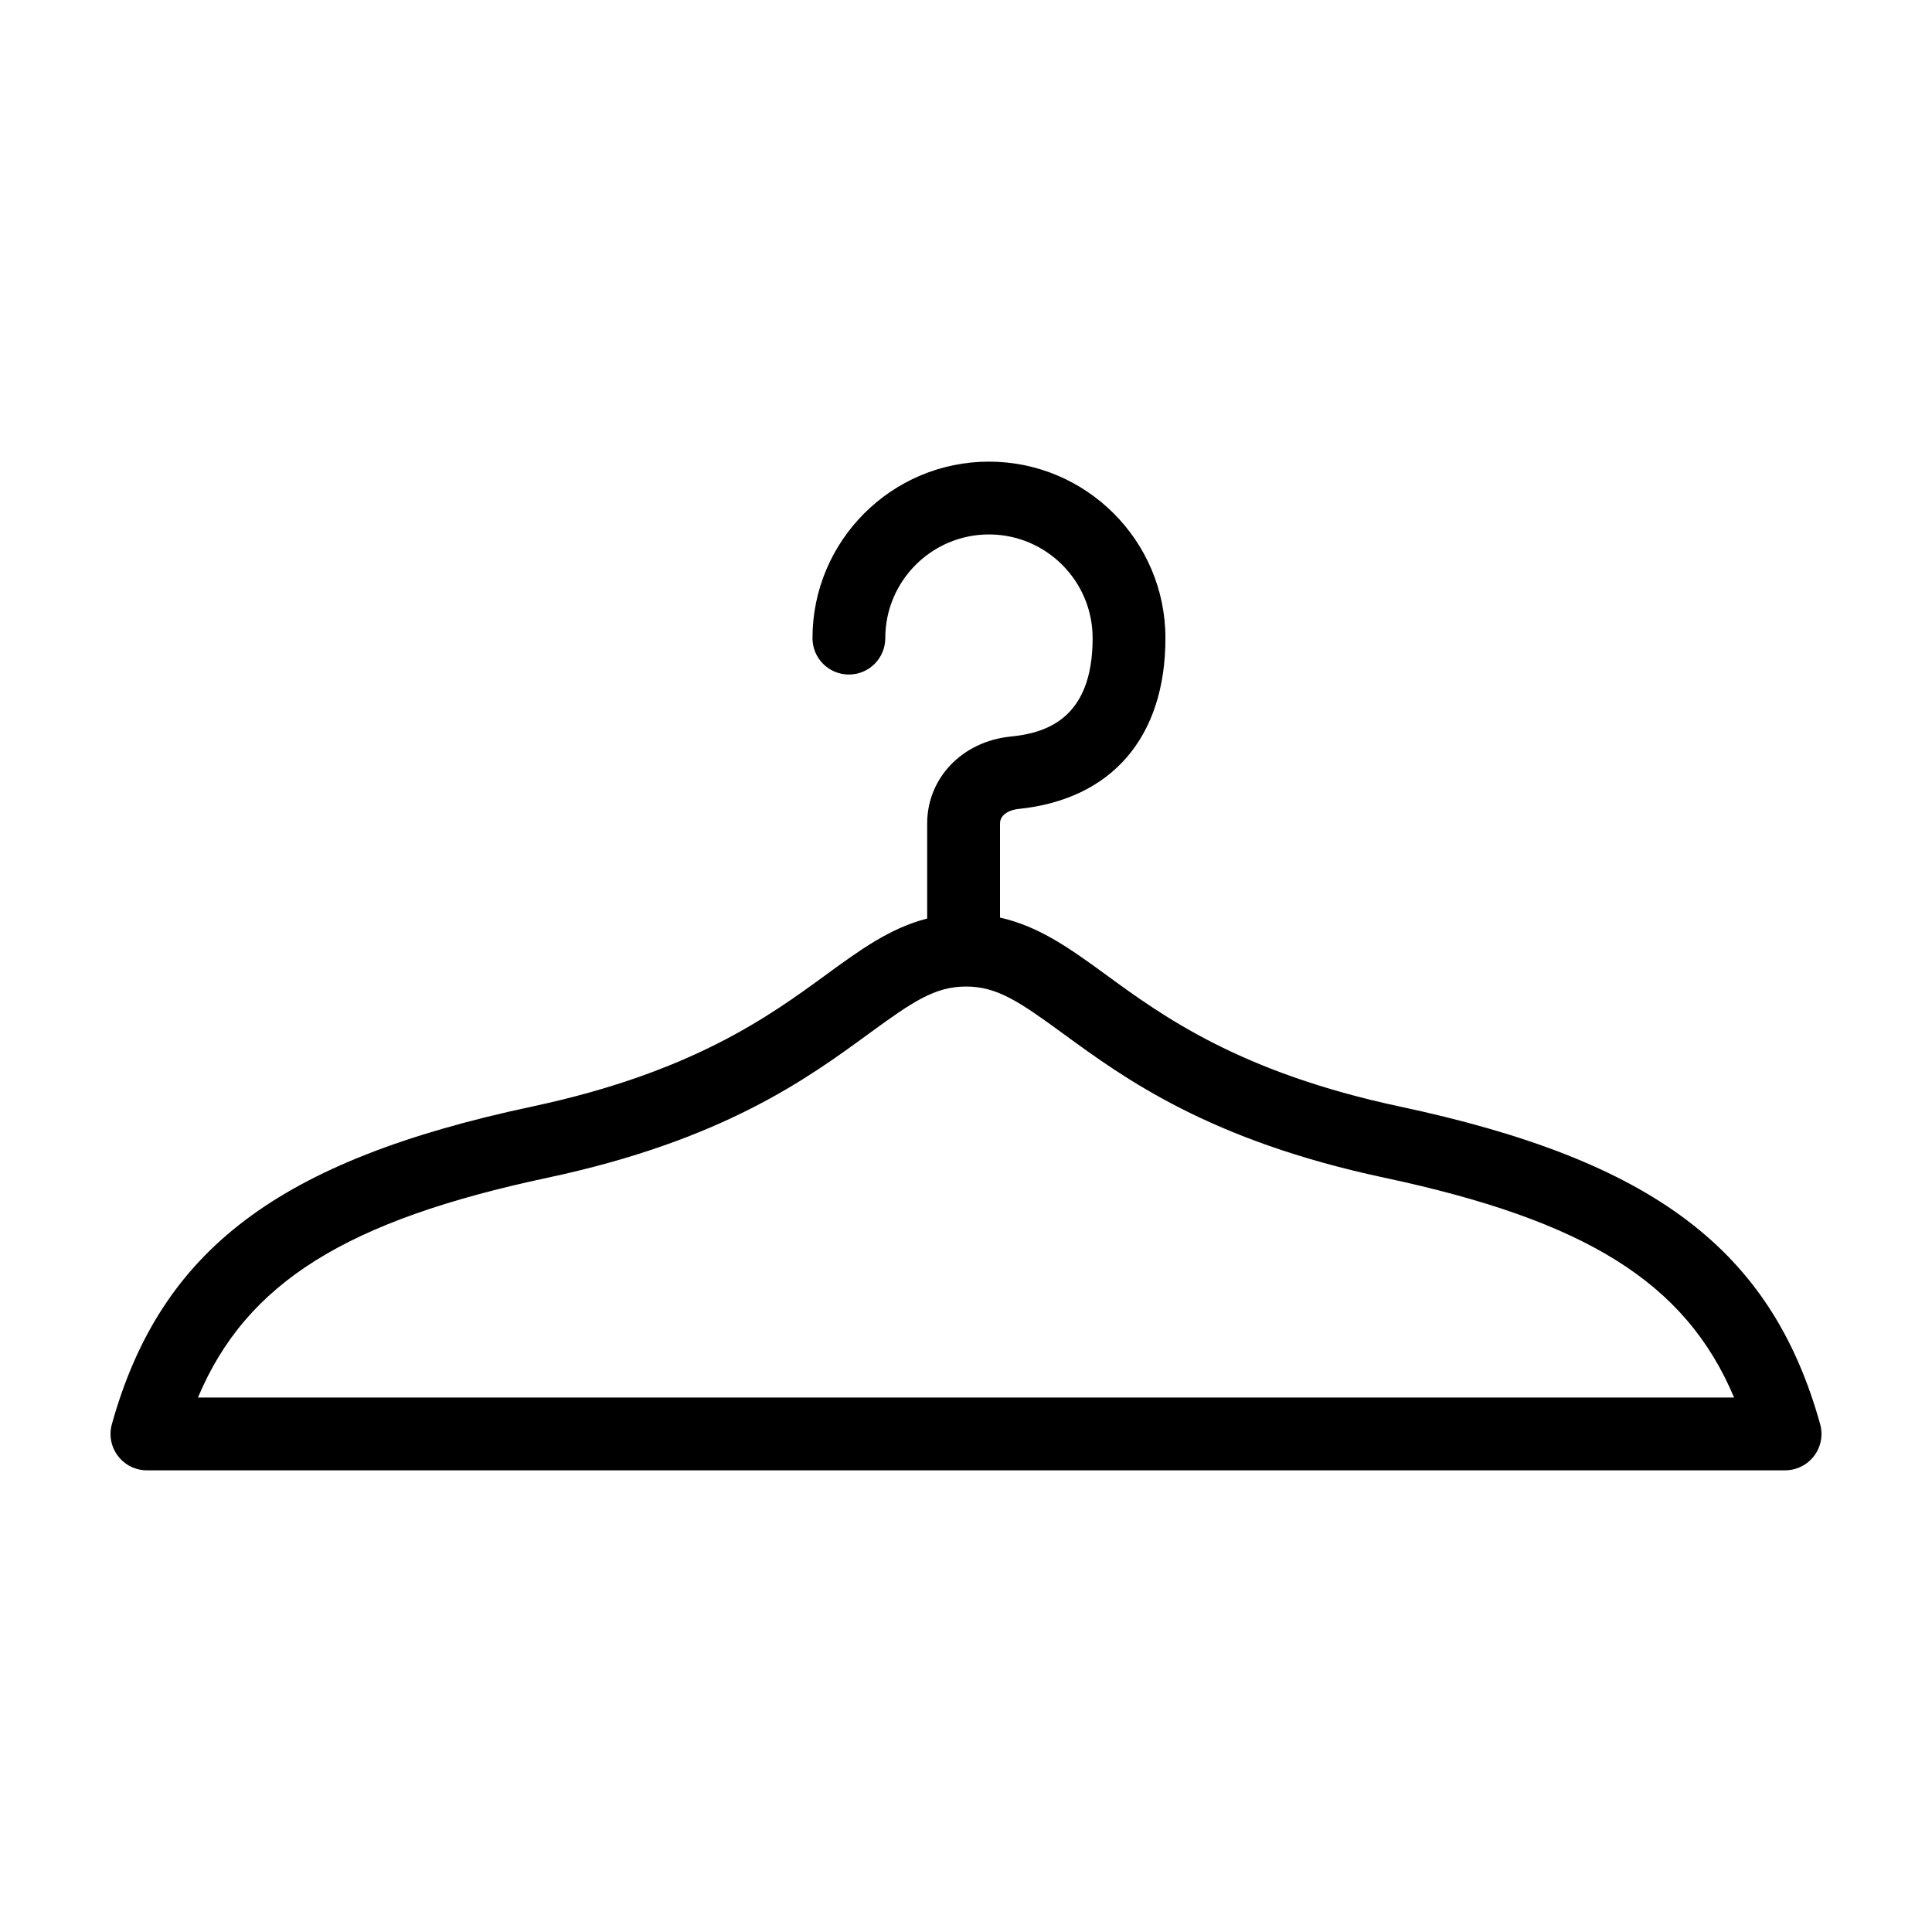
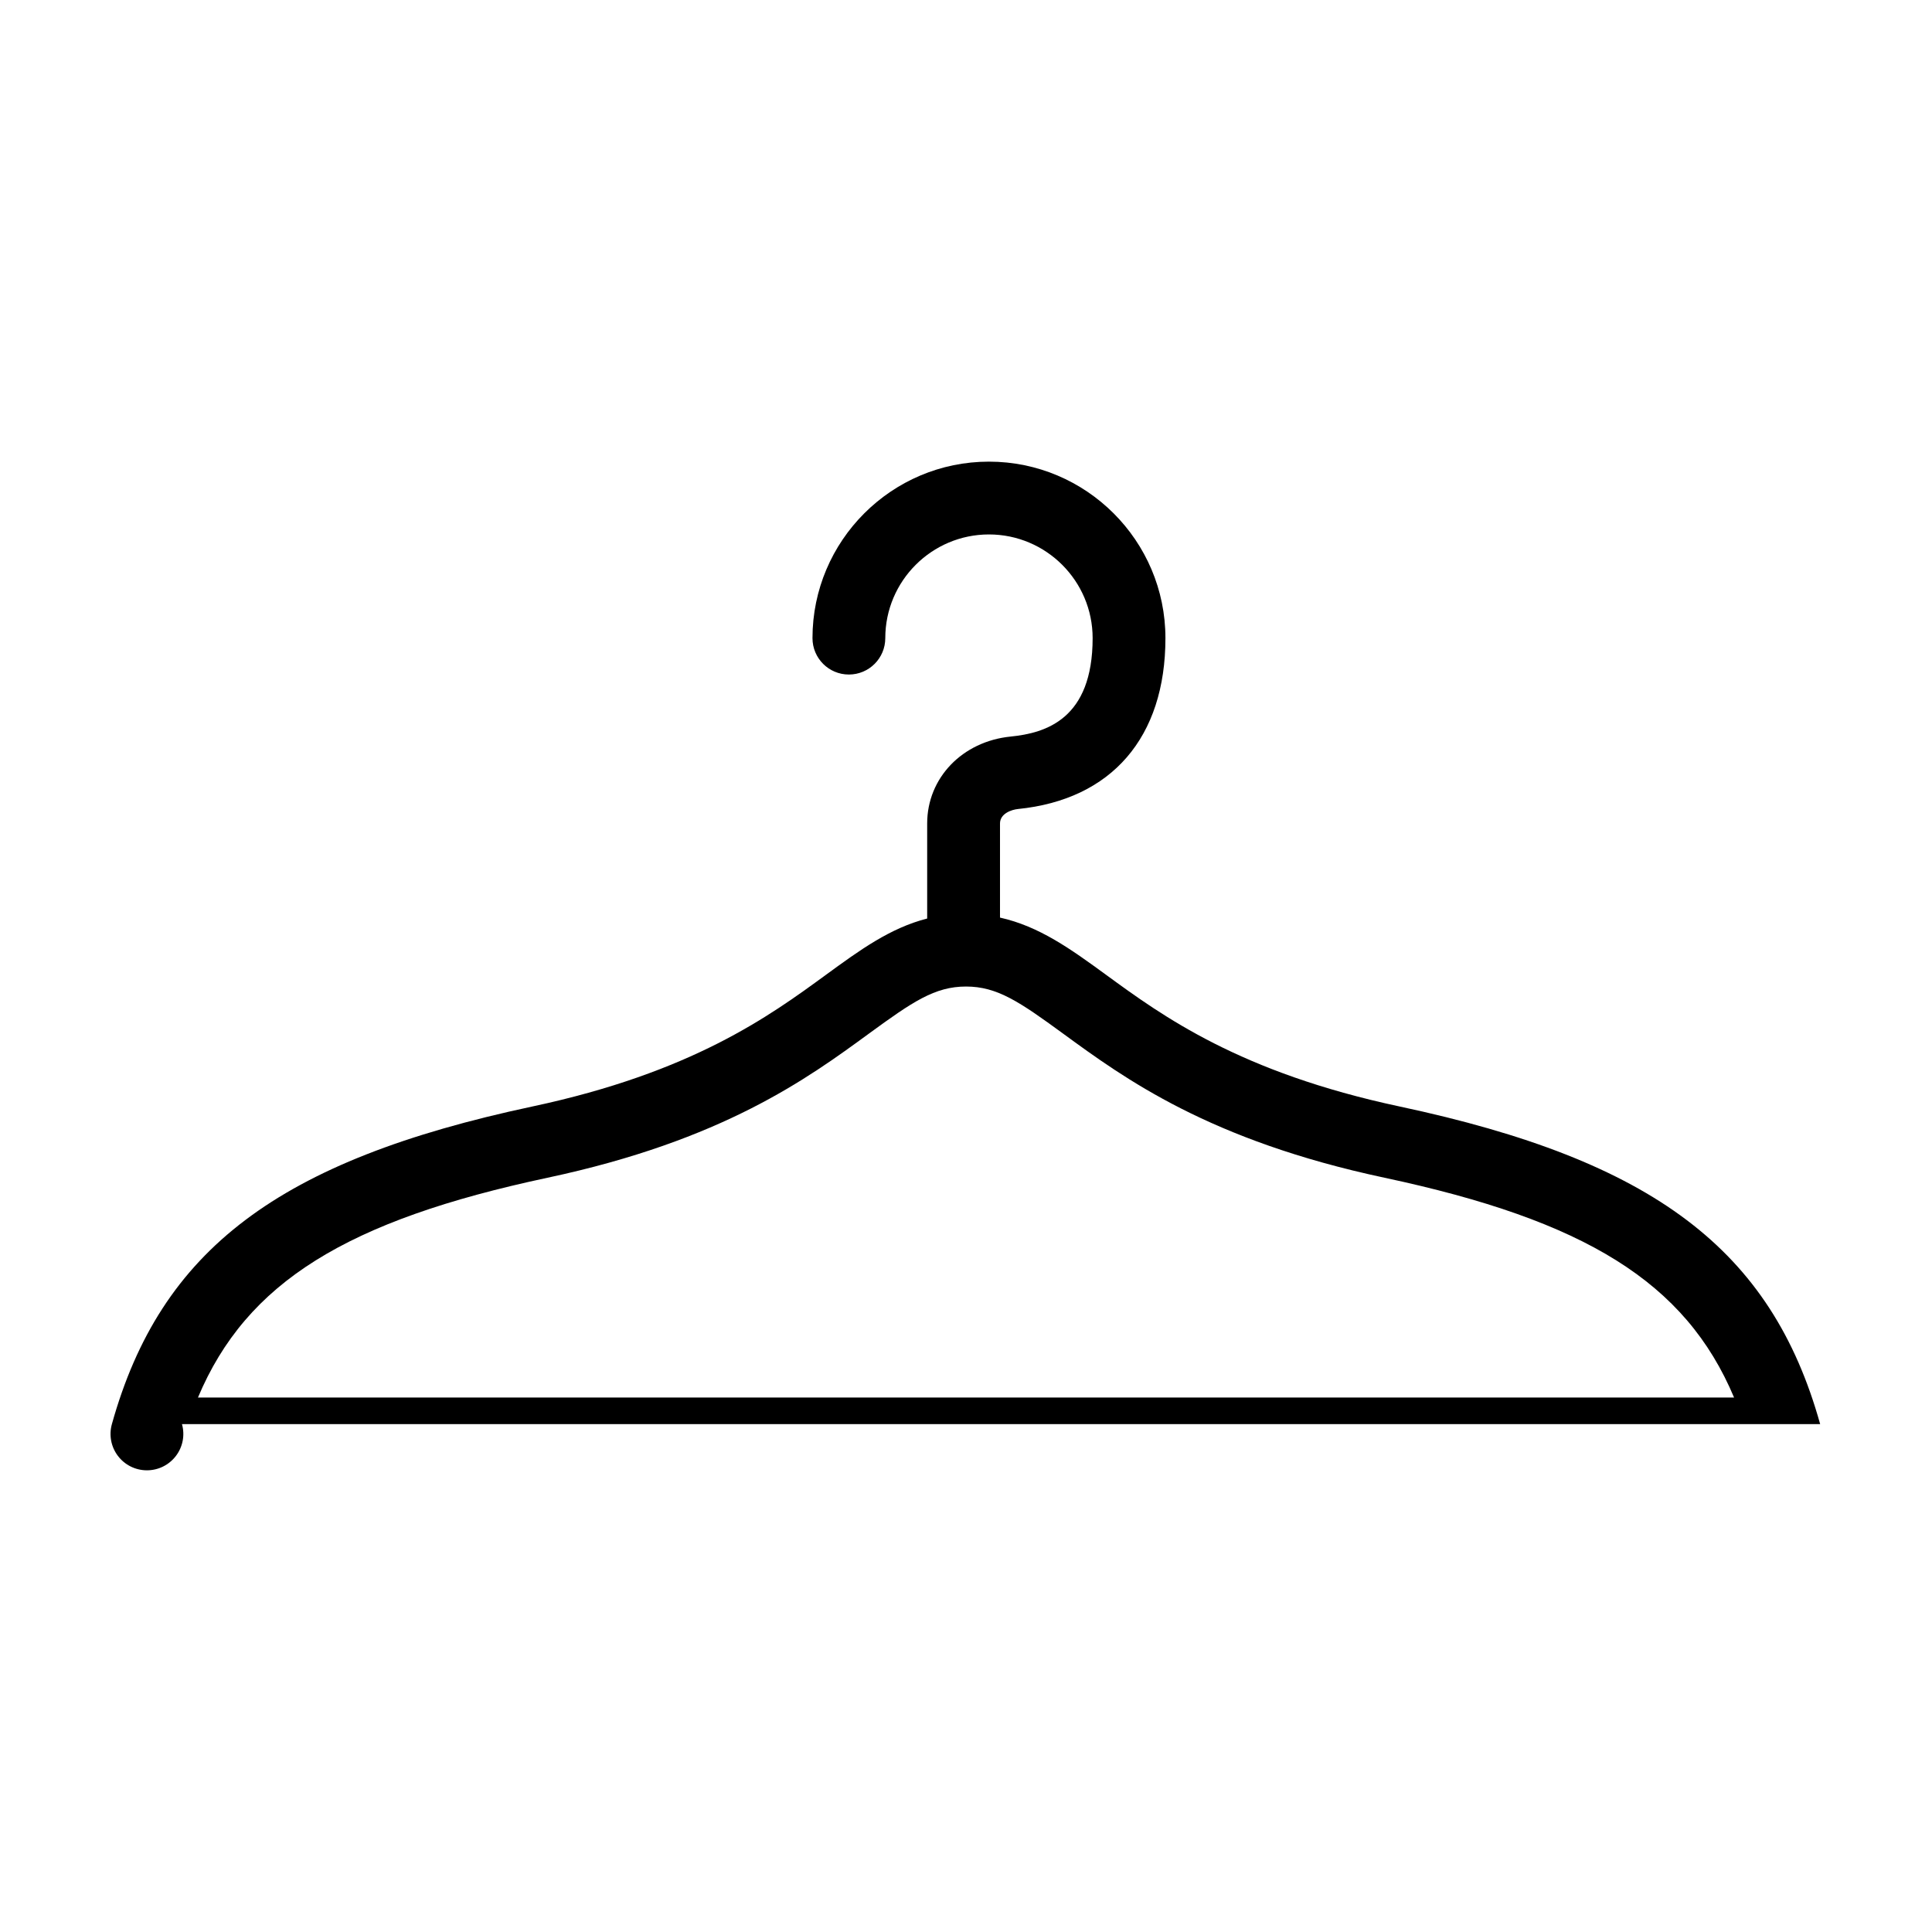
<svg xmlns="http://www.w3.org/2000/svg" fill="#000000" width="800px" height="800px" version="1.1" viewBox="144 144 512 512">
-   <path d="m626.36 521.41c-12.922-46.246-44.168-69.848-111.42-84.172-42.406-9.035-62.879-23.988-77.832-34.91-9.34-6.82-17.715-12.852-28.098-15.156v-24.938c0-2.66 3.109-3.672 4.75-3.836 24.836-2.488 39.09-18.992 39.09-45.289 0-25.789-20.984-46.77-46.773-46.77-25.785 0-46.762 20.984-46.762 46.77 0 5.332 4.316 9.648 9.645 9.648 5.332 0 9.648-4.316 9.648-9.648 0-15.148 12.324-27.477 27.473-27.477s27.477 12.328 27.477 27.477c0 21.438-12.395 25.156-21.719 26.086-12.816 1.281-22.129 10.969-22.129 23.035v25.191c-9.805 2.5-17.852 8.363-26.809 14.902-14.953 10.922-35.43 25.875-77.832 34.91-67.254 14.324-98.496 37.926-111.42 84.172-0.816 2.906-0.223 6.027 1.602 8.43 1.824 2.41 4.664 3.812 7.684 3.812h434.13c3.023 0 5.859-1.41 7.684-3.812 1.828-2.398 2.422-5.516 1.605-8.426zm-429.9-7.047c12.863-30.598 39.516-46.934 92.637-58.25 46.438-9.891 68.836-26.25 85.188-38.203 11.531-8.418 17.441-12.469 25.719-12.469s14.188 4.051 25.719 12.469c16.355 11.949 38.746 28.312 85.188 38.203 53.121 11.316 79.773 27.652 92.637 58.25z" />
+   <path d="m626.36 521.41c-12.922-46.246-44.168-69.848-111.42-84.172-42.406-9.035-62.879-23.988-77.832-34.91-9.34-6.82-17.715-12.852-28.098-15.156v-24.938c0-2.66 3.109-3.672 4.75-3.836 24.836-2.488 39.09-18.992 39.09-45.289 0-25.789-20.984-46.77-46.773-46.77-25.785 0-46.762 20.984-46.762 46.77 0 5.332 4.316 9.648 9.645 9.648 5.332 0 9.648-4.316 9.648-9.648 0-15.148 12.324-27.477 27.473-27.477s27.477 12.328 27.477 27.477c0 21.438-12.395 25.156-21.719 26.086-12.816 1.281-22.129 10.969-22.129 23.035v25.191c-9.805 2.5-17.852 8.363-26.809 14.902-14.953 10.922-35.43 25.875-77.832 34.91-67.254 14.324-98.496 37.926-111.42 84.172-0.816 2.906-0.223 6.027 1.602 8.43 1.824 2.41 4.664 3.812 7.684 3.812c3.023 0 5.859-1.41 7.684-3.812 1.828-2.398 2.422-5.516 1.605-8.426zm-429.9-7.047c12.863-30.598 39.516-46.934 92.637-58.25 46.438-9.891 68.836-26.25 85.188-38.203 11.531-8.418 17.441-12.469 25.719-12.469s14.188 4.051 25.719 12.469c16.355 11.949 38.746 28.312 85.188 38.203 53.121 11.316 79.773 27.652 92.637 58.25z" />
</svg>